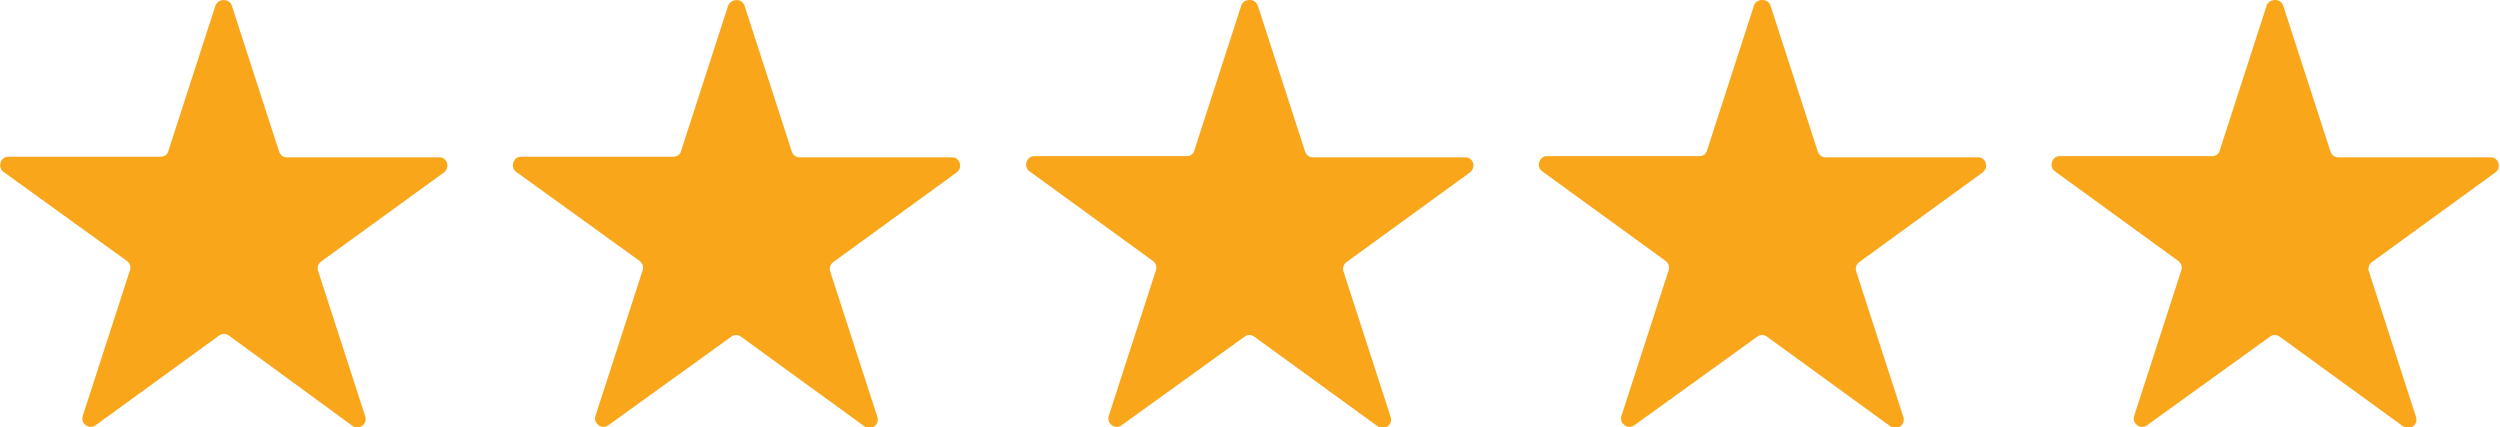
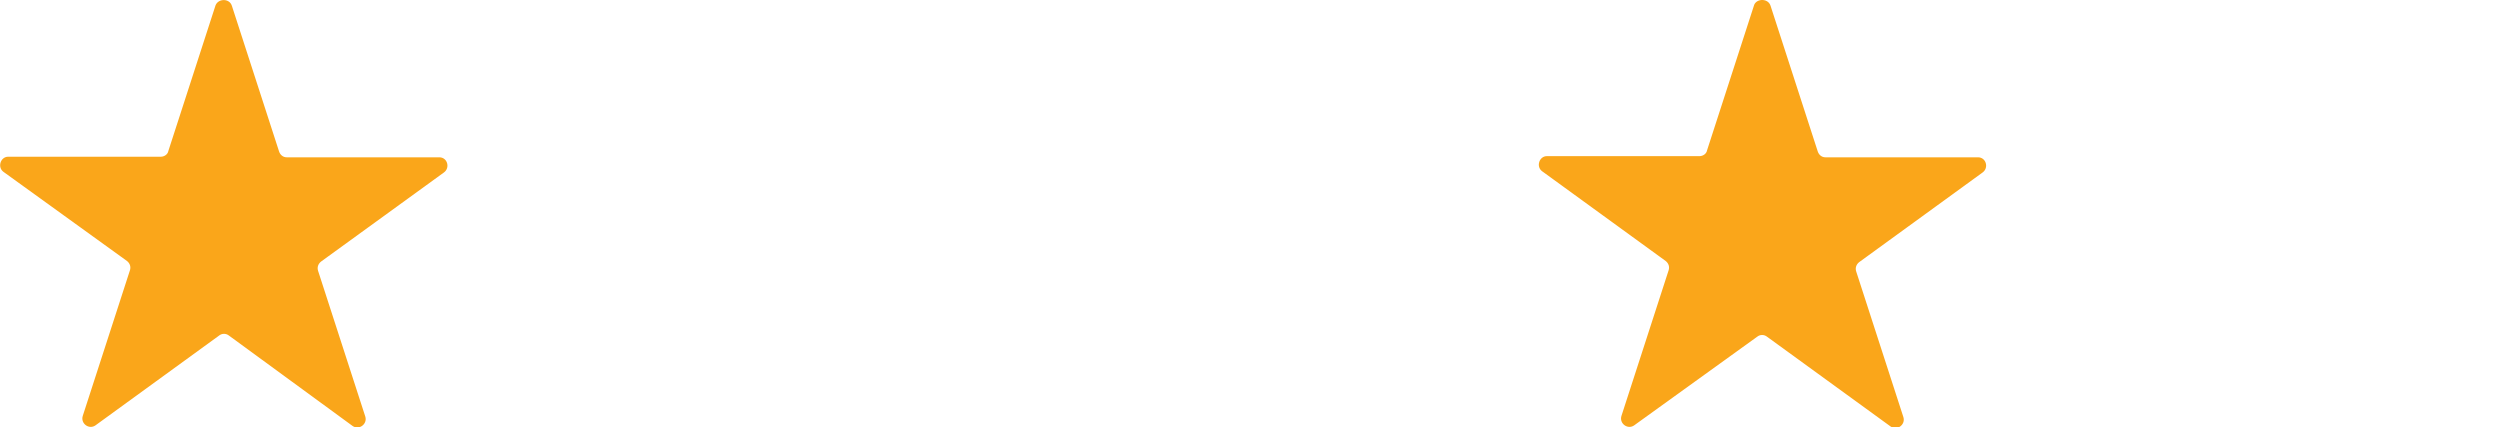
<svg xmlns="http://www.w3.org/2000/svg" version="1.1" id="Layer_1" x="0px" y="0px" viewBox="0 0 429.1 73.3" style="enable-background:new 0 0 429.1 73.3;" xml:space="preserve">
  <style type="text/css"> .st0{fill:#FAA61A;} </style>
  <g>
    <path class="st0" d="M39.8,1l8.1,25c0.2,0.6,0.7,1,1.3,1h26.2c1.4,0,1.9,1.8,0.8,2.6L55.1,44.9c-0.5,0.4-0.7,1-0.5,1.6l8.1,25 c0.4,1.3-1.1,2.4-2.2,1.6L39.3,57.6c-0.5-0.4-1.2-0.4-1.7,0L16.4,73c-1.1,0.8-2.6-0.3-2.2-1.6l8.1-25c0.2-0.6,0-1.2-0.5-1.6 L0.6,29.5c-1.1-0.8-0.5-2.6,0.8-2.6h26.2c0.6,0,1.2-0.4,1.3-1l8.1-25C37.5-0.3,39.4-0.3,39.8,1z" />
  </g>
  <g>
-     <path class="st0" d="M127.8,1l8.1,25c0.2,0.6,0.7,1,1.3,1h26.2c1.4,0,1.9,1.8,0.8,2.6l-21.2,15.4c-0.5,0.4-0.7,1-0.5,1.6l8.1,25 c0.4,1.3-1.1,2.4-2.2,1.6l-21.2-15.4c-0.5-0.4-1.2-0.4-1.7,0L104.4,73c-1.1,0.8-2.6-0.3-2.2-1.6l8.1-25c0.2-0.6,0-1.2-0.5-1.6 L88.6,29.5c-1.1-0.8-0.5-2.6,0.8-2.6h26.2c0.6,0,1.2-0.4,1.3-1l8.1-25C125.6-0.3,127.4-0.3,127.8,1z" />
-   </g>
+     </g>
  <g>
-     <path class="st0" d="M215.9,1l8.1,25c0.2,0.6,0.7,1,1.3,1h26.2c1.4,0,1.9,1.8,0.8,2.6l-21.2,15.4c-0.5,0.4-0.7,1-0.5,1.6l8.1,25 c0.4,1.3-1.1,2.4-2.2,1.6l-21.2-15.4c-0.5-0.4-1.2-0.4-1.7,0L192.5,73c-1.1,0.8-2.6-0.3-2.2-1.6l8.1-25c0.2-0.6,0-1.2-0.5-1.6 l-21.2-15.4c-1.1-0.8-0.5-2.6,0.8-2.6h26.2c0.6,0,1.2-0.4,1.3-1l8.1-25C213.6-0.3,215.5-0.3,215.9,1z" />
-   </g>
+     </g>
  <g>
    <path class="st0" d="M303.9,1l8.1,25c0.2,0.6,0.7,1,1.3,1h26.2c1.4,0,1.9,1.8,0.8,2.6l-21.2,15.4c-0.5,0.4-0.7,1-0.5,1.6l8.1,25 c0.4,1.3-1.1,2.4-2.2,1.6l-21.2-15.4c-0.5-0.4-1.2-0.4-1.7,0L280.5,73c-1.1,0.8-2.6-0.3-2.2-1.6l8.1-25c0.2-0.6,0-1.2-0.5-1.6 l-21.2-15.4c-1.1-0.8-0.5-2.6,0.8-2.6h26.2c0.6,0,1.2-0.4,1.3-1l8.1-25C301.6-0.3,303.5-0.3,303.9,1z" />
  </g>
  <g>
-     <path class="st0" d="M391.9,1l8.1,25c0.2,0.6,0.7,1,1.3,1h26.2c1.4,0,1.9,1.8,0.8,2.6l-21.2,15.4c-0.5,0.4-0.7,1-0.5,1.6l8.1,25 c0.4,1.3-1.1,2.4-2.2,1.6l-21.2-15.4c-0.5-0.4-1.2-0.4-1.7,0L368.5,73c-1.1,0.8-2.6-0.3-2.2-1.6l8.1-25c0.2-0.6,0-1.2-0.5-1.6 l-21.2-15.4c-1.1-0.8-0.5-2.6,0.8-2.6h26.2c0.6,0,1.2-0.4,1.3-1l8.1-25C389.7-0.3,391.5-0.3,391.9,1z" />
-   </g>
+     </g>
</svg>